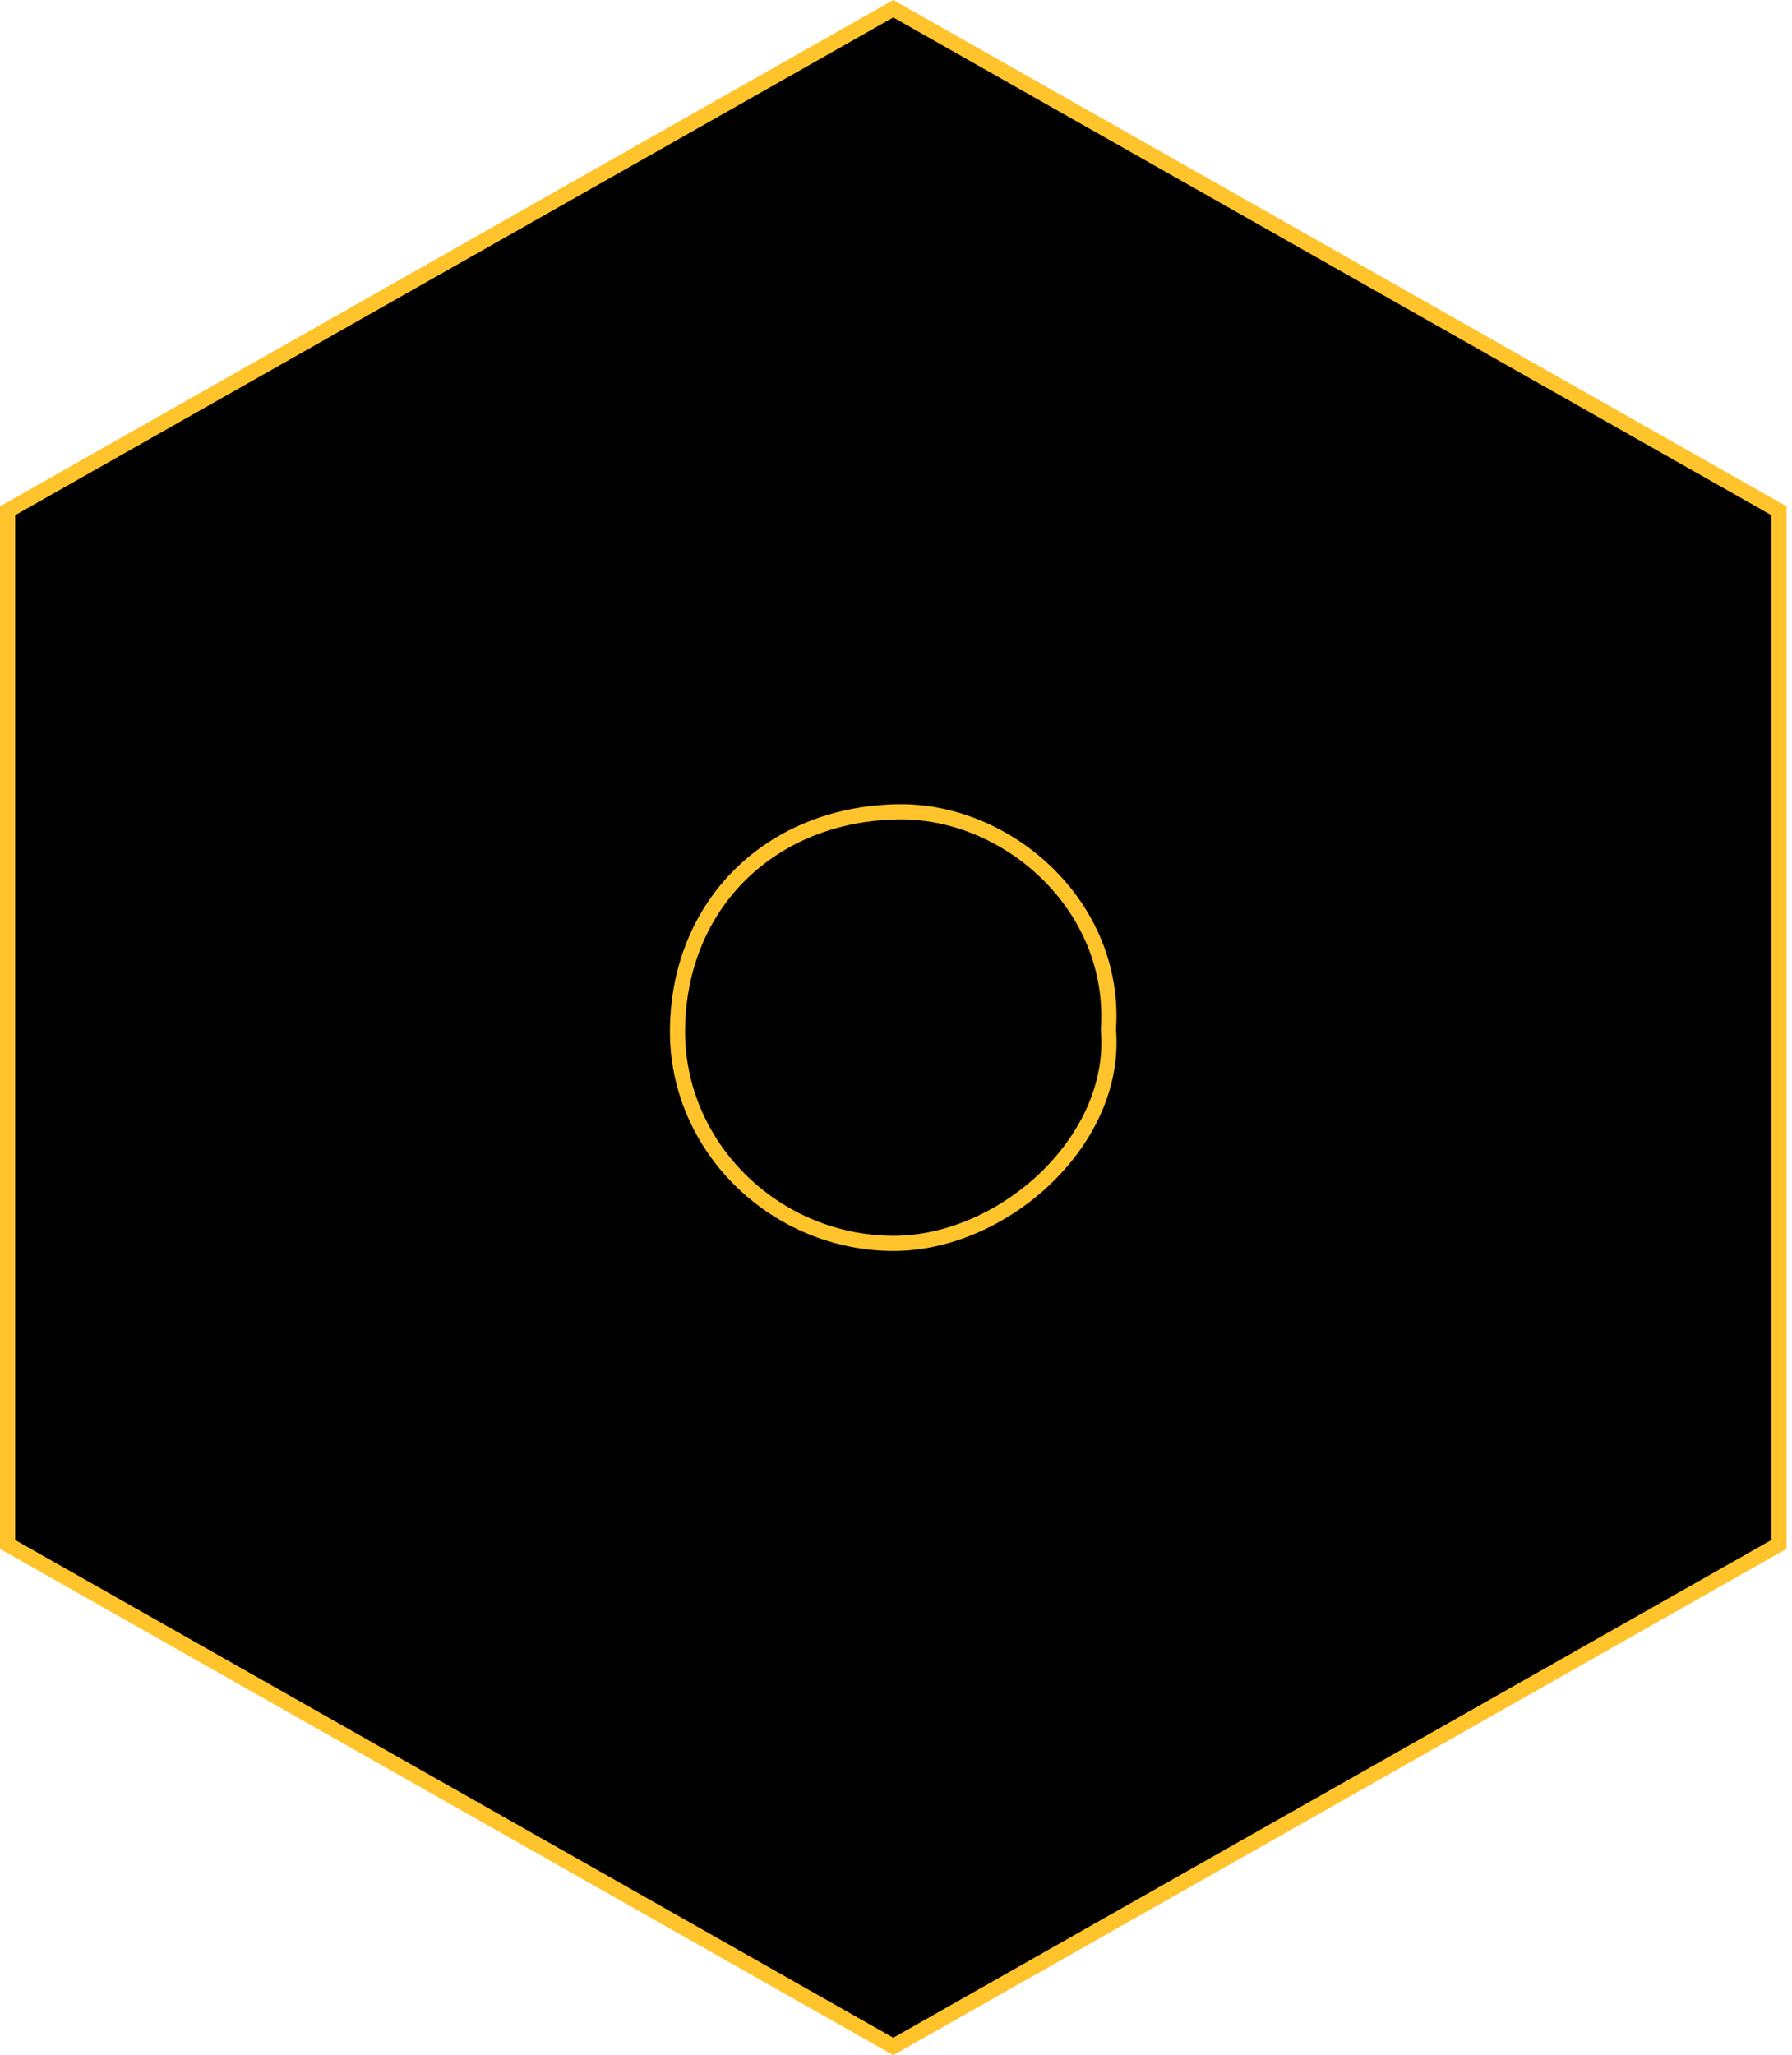
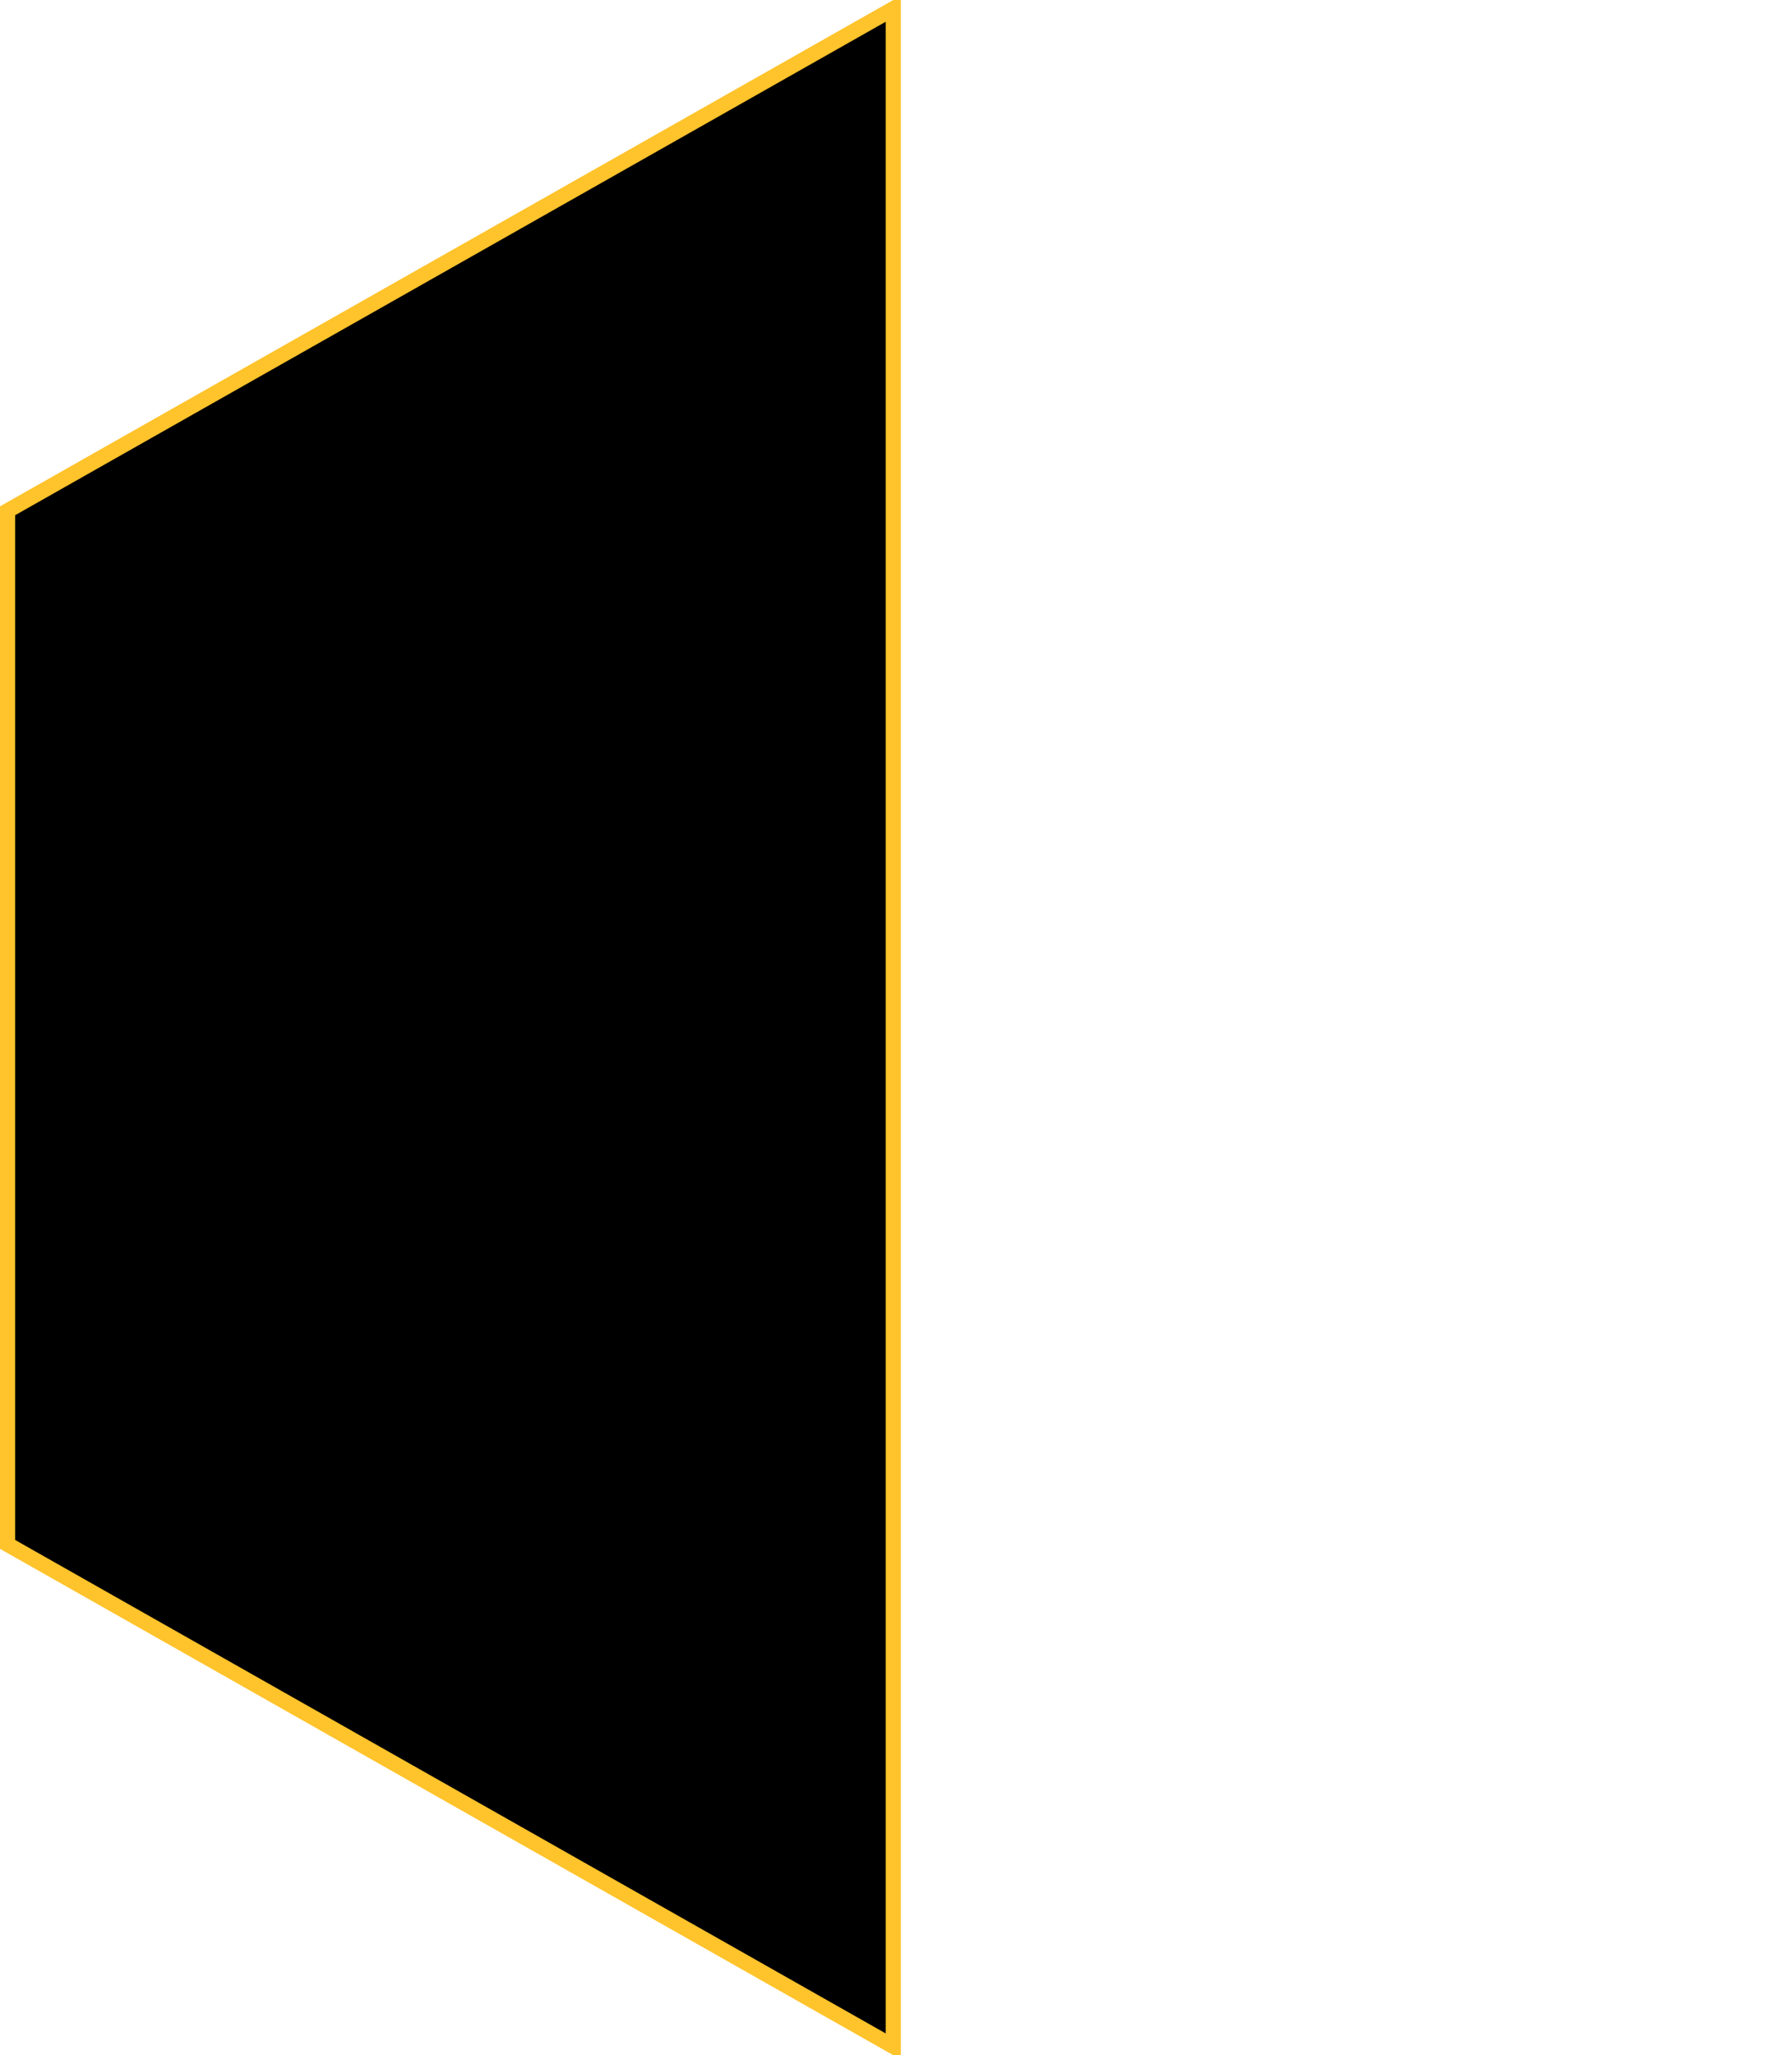
<svg xmlns="http://www.w3.org/2000/svg" width="157" height="180" viewBox="0 0 157 180" fill="none">
-   <path d="M0.665 135.265V44.735L78.261 0.764L155.857 44.735V135.265L78.261 179.236L0.665 135.265Z" fill="black" stroke="#FFC32B" stroke-width="1.33" />
-   <path d="M97.114 90.154L97.111 90.203L97.115 90.252C97.506 95.092 95.19 99.812 91.484 103.312C87.778 106.812 82.755 109.02 77.867 108.895L77.867 108.895C67.644 108.642 59.257 100.303 59.358 90.162C59.477 79.102 67.611 71.279 78.666 71.102L78.667 71.102C88.28 70.942 97.838 79.335 97.114 90.154Z" fill="black" stroke="#FFC32B" stroke-width="1.33" />
+   <path d="M0.665 135.265V44.735L78.261 0.764V135.265L78.261 179.236L0.665 135.265Z" fill="black" stroke="#FFC32B" stroke-width="1.33" />
</svg>